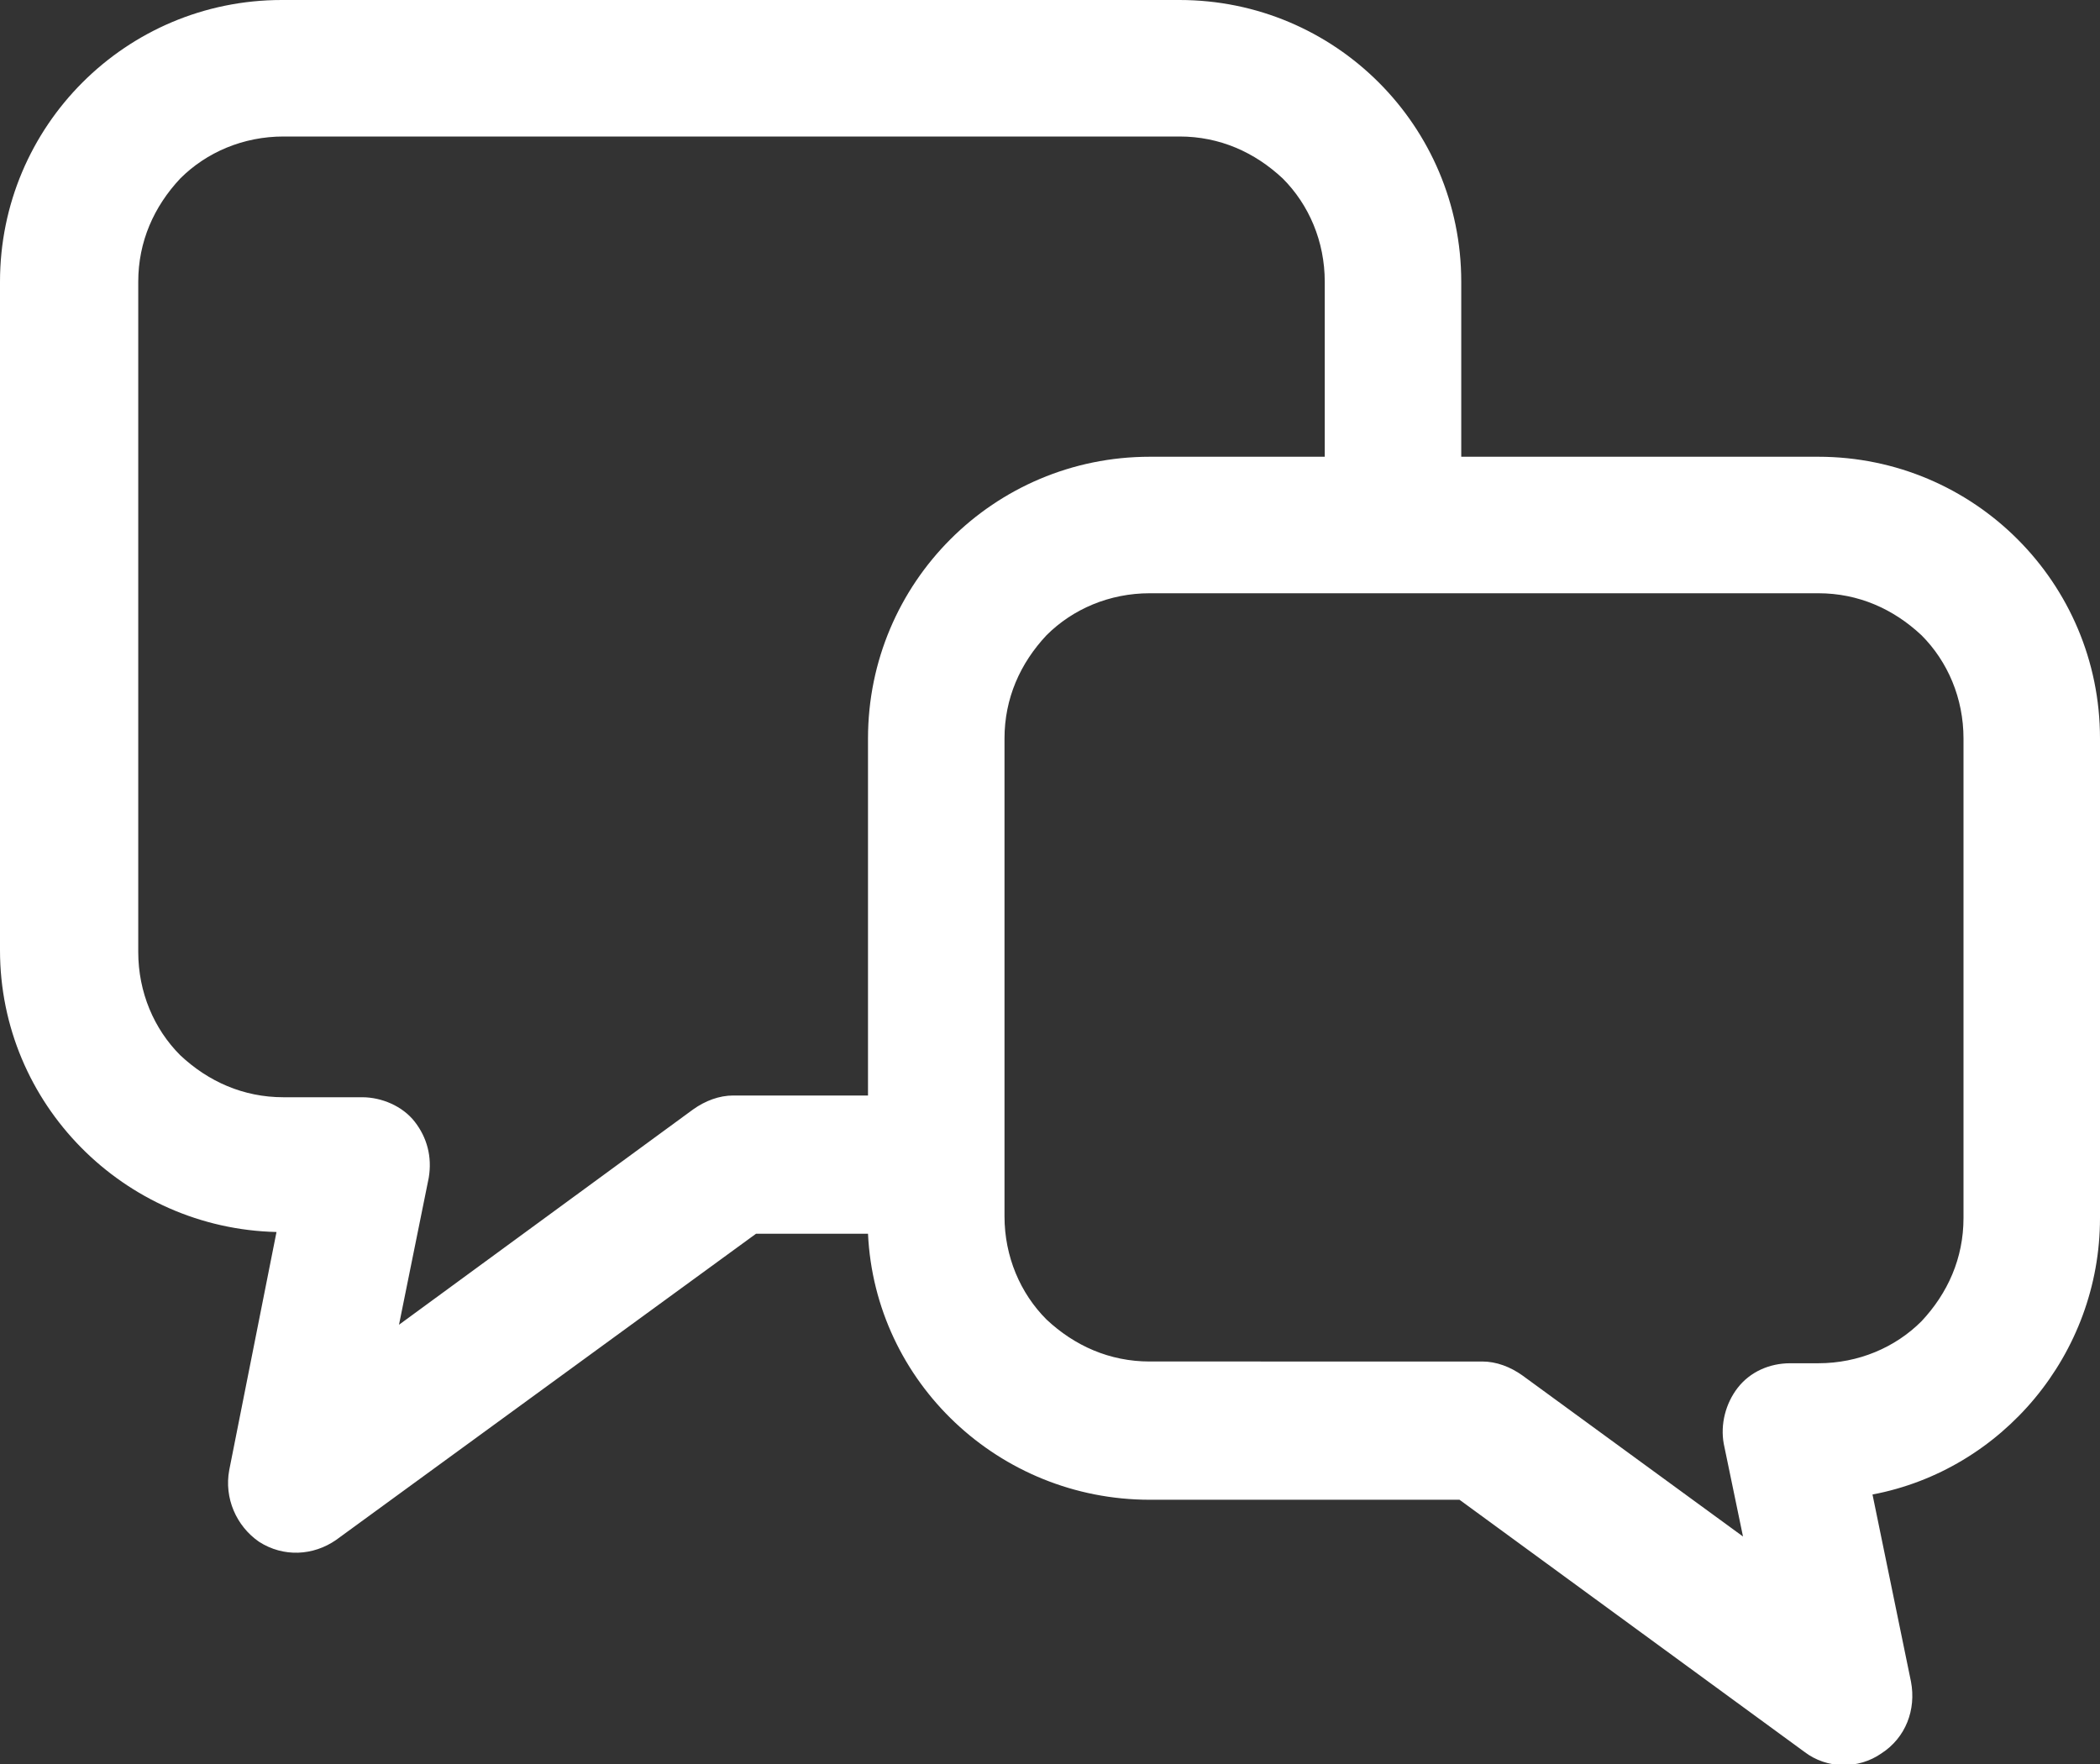
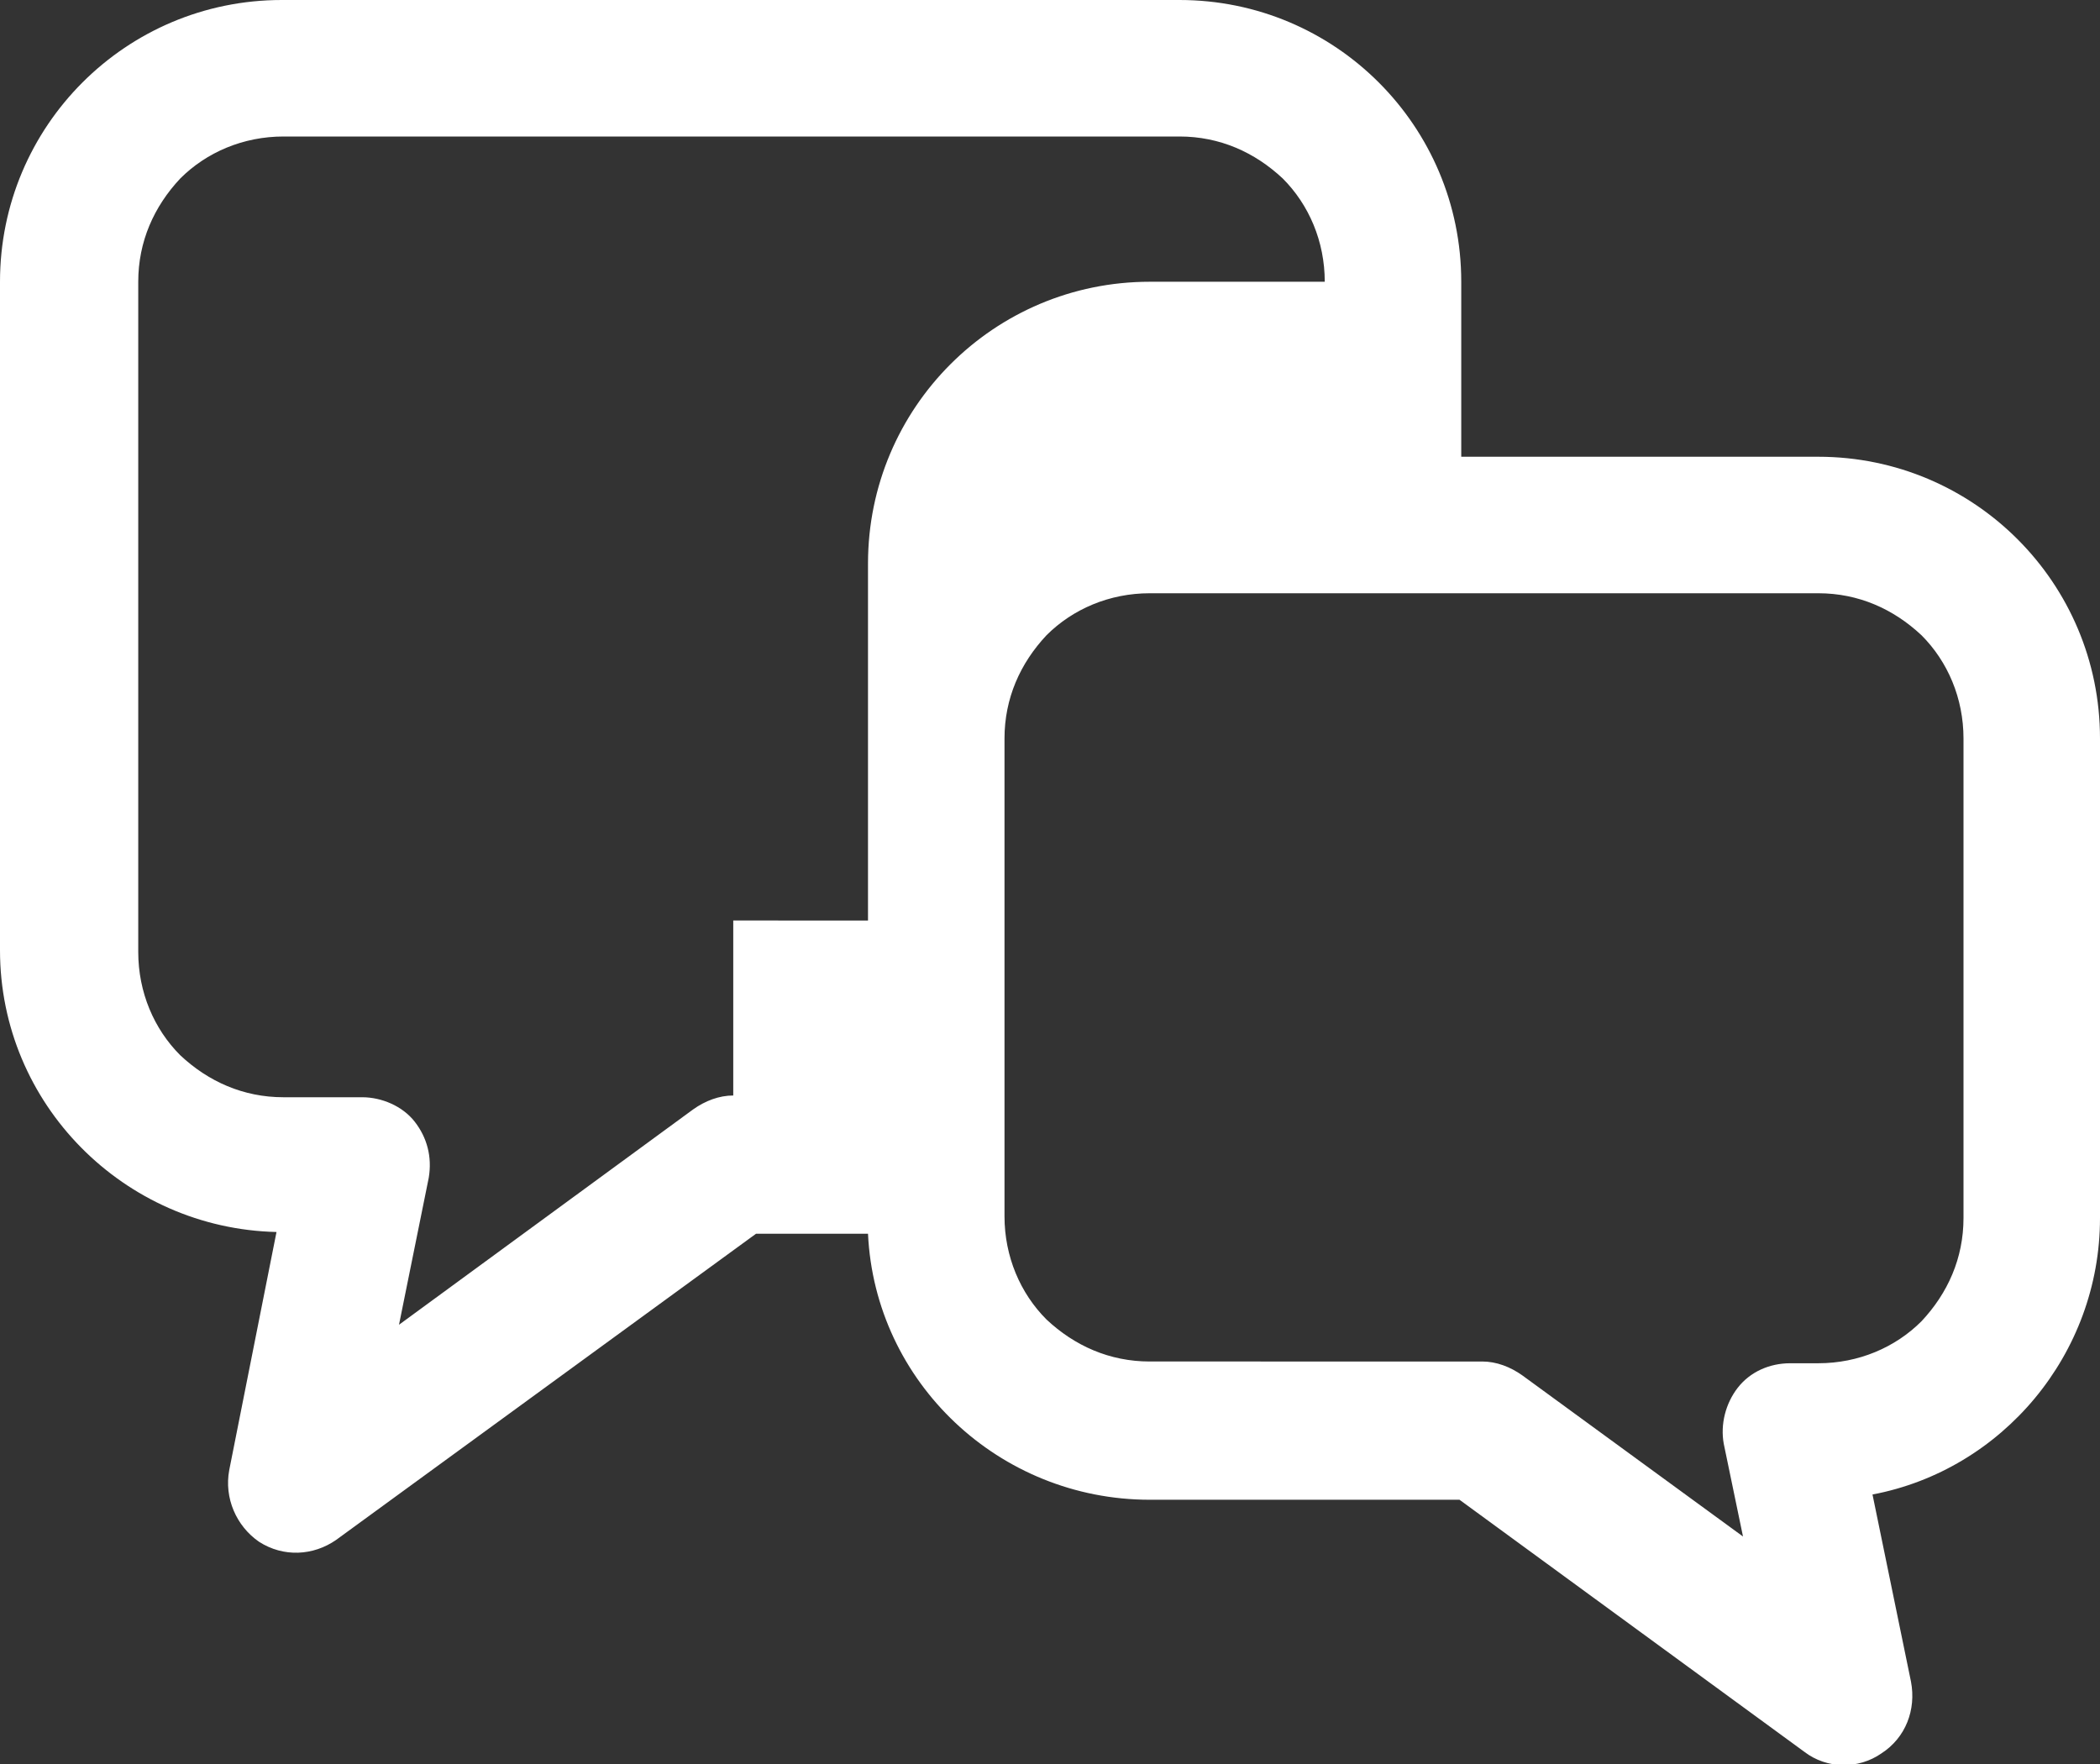
<svg xmlns="http://www.w3.org/2000/svg" version="1.1" id="レイヤー_1" x="0px" y="0px" viewBox="0 0 120 100.8" style="enable-background:new 0 0 120 100.8;" xml:space="preserve">
  <rect x="0" y="0" width="120" height="100.8" fill="#333333" stroke="none" />
  <style type="text/css">
	.st0{fill:#FFFFFF;}
</style>
  <g>
-     <path class="st0" d="M103.9,26.1H83.5v-10C83.5,7.2,76.3,0,67.4,0H16.1C7.2,0,0,7.2,0,16.1v38.2c0,8.8,7.1,15.9,15.8,16.1L13.1,84   c-0.3,1.6,0.4,3.2,1.7,4.1c1.4,0.9,3.1,0.8,4.4-0.1l24-17.5h6.4C50,79,57.1,85.7,65.7,85.7h17.7l19.7,14.4c1.3,1,3.1,1,4.4,0.1   c1.4-0.9,2-2.5,1.7-4.1L107,85.4c7.4-1.4,13-8,13-15.8V42.2C120,33.3,112.8,26.1,103.9,26.1z M41.9,62.6c-0.8,0-1.6,0.3-2.3,0.8   L22.8,75.7l1.7-8.4c0.2-1.2-0.1-2.3-0.8-3.2c-0.7-0.9-1.9-1.4-3-1.4h-4.5c-2.3,0-4.3-0.9-5.9-2.4c-1.5-1.5-2.4-3.6-2.4-5.9V16.1   c0-2.3,0.9-4.3,2.4-5.9c1.5-1.5,3.6-2.4,5.9-2.4h51.2c2.3,0,4.3,0.9,5.9,2.4c1.5,1.5,2.4,3.6,2.4,5.9v10h-10   c-8.9,0-16.1,7.2-16.1,16.1v20.4H41.9z M112.2,69.6c0,2.3-0.9,4.3-2.4,5.9c-1.5,1.5-3.6,2.4-5.9,2.4h-1.6c-1.2,0-2.3,0.5-3,1.4   c-0.7,0.9-1,2.1-0.8,3.2l1.1,5.3l-12.6-9.2c-0.7-0.5-1.5-0.8-2.3-0.8H65.7c-2.3,0-4.3-0.9-5.9-2.4c-1.5-1.5-2.4-3.6-2.4-5.9v-3.1   V42.2c0-2.3,0.9-4.3,2.4-5.9c1.5-1.5,3.6-2.4,5.9-2.4h13.9h24.3c2.3,0,4.3,0.9,5.9,2.4c1.5,1.5,2.4,3.6,2.4,5.9V69.6L112.2,69.6z" />
+     <path class="st0" d="M103.9,26.1H83.5v-10C83.5,7.2,76.3,0,67.4,0H16.1C7.2,0,0,7.2,0,16.1v38.2c0,8.8,7.1,15.9,15.8,16.1L13.1,84   c-0.3,1.6,0.4,3.2,1.7,4.1c1.4,0.9,3.1,0.8,4.4-0.1l24-17.5h6.4C50,79,57.1,85.7,65.7,85.7h17.7l19.7,14.4c1.3,1,3.1,1,4.4,0.1   c1.4-0.9,2-2.5,1.7-4.1L107,85.4c7.4-1.4,13-8,13-15.8V42.2C120,33.3,112.8,26.1,103.9,26.1z M41.9,62.6c-0.8,0-1.6,0.3-2.3,0.8   L22.8,75.7l1.7-8.4c0.2-1.2-0.1-2.3-0.8-3.2c-0.7-0.9-1.9-1.4-3-1.4h-4.5c-2.3,0-4.3-0.9-5.9-2.4c-1.5-1.5-2.4-3.6-2.4-5.9V16.1   c0-2.3,0.9-4.3,2.4-5.9c1.5-1.5,3.6-2.4,5.9-2.4h51.2c2.3,0,4.3,0.9,5.9,2.4c1.5,1.5,2.4,3.6,2.4,5.9h-10   c-8.9,0-16.1,7.2-16.1,16.1v20.4H41.9z M112.2,69.6c0,2.3-0.9,4.3-2.4,5.9c-1.5,1.5-3.6,2.4-5.9,2.4h-1.6c-1.2,0-2.3,0.5-3,1.4   c-0.7,0.9-1,2.1-0.8,3.2l1.1,5.3l-12.6-9.2c-0.7-0.5-1.5-0.8-2.3-0.8H65.7c-2.3,0-4.3-0.9-5.9-2.4c-1.5-1.5-2.4-3.6-2.4-5.9v-3.1   V42.2c0-2.3,0.9-4.3,2.4-5.9c1.5-1.5,3.6-2.4,5.9-2.4h13.9h24.3c2.3,0,4.3,0.9,5.9,2.4c1.5,1.5,2.4,3.6,2.4,5.9V69.6L112.2,69.6z" />
  </g>
</svg>